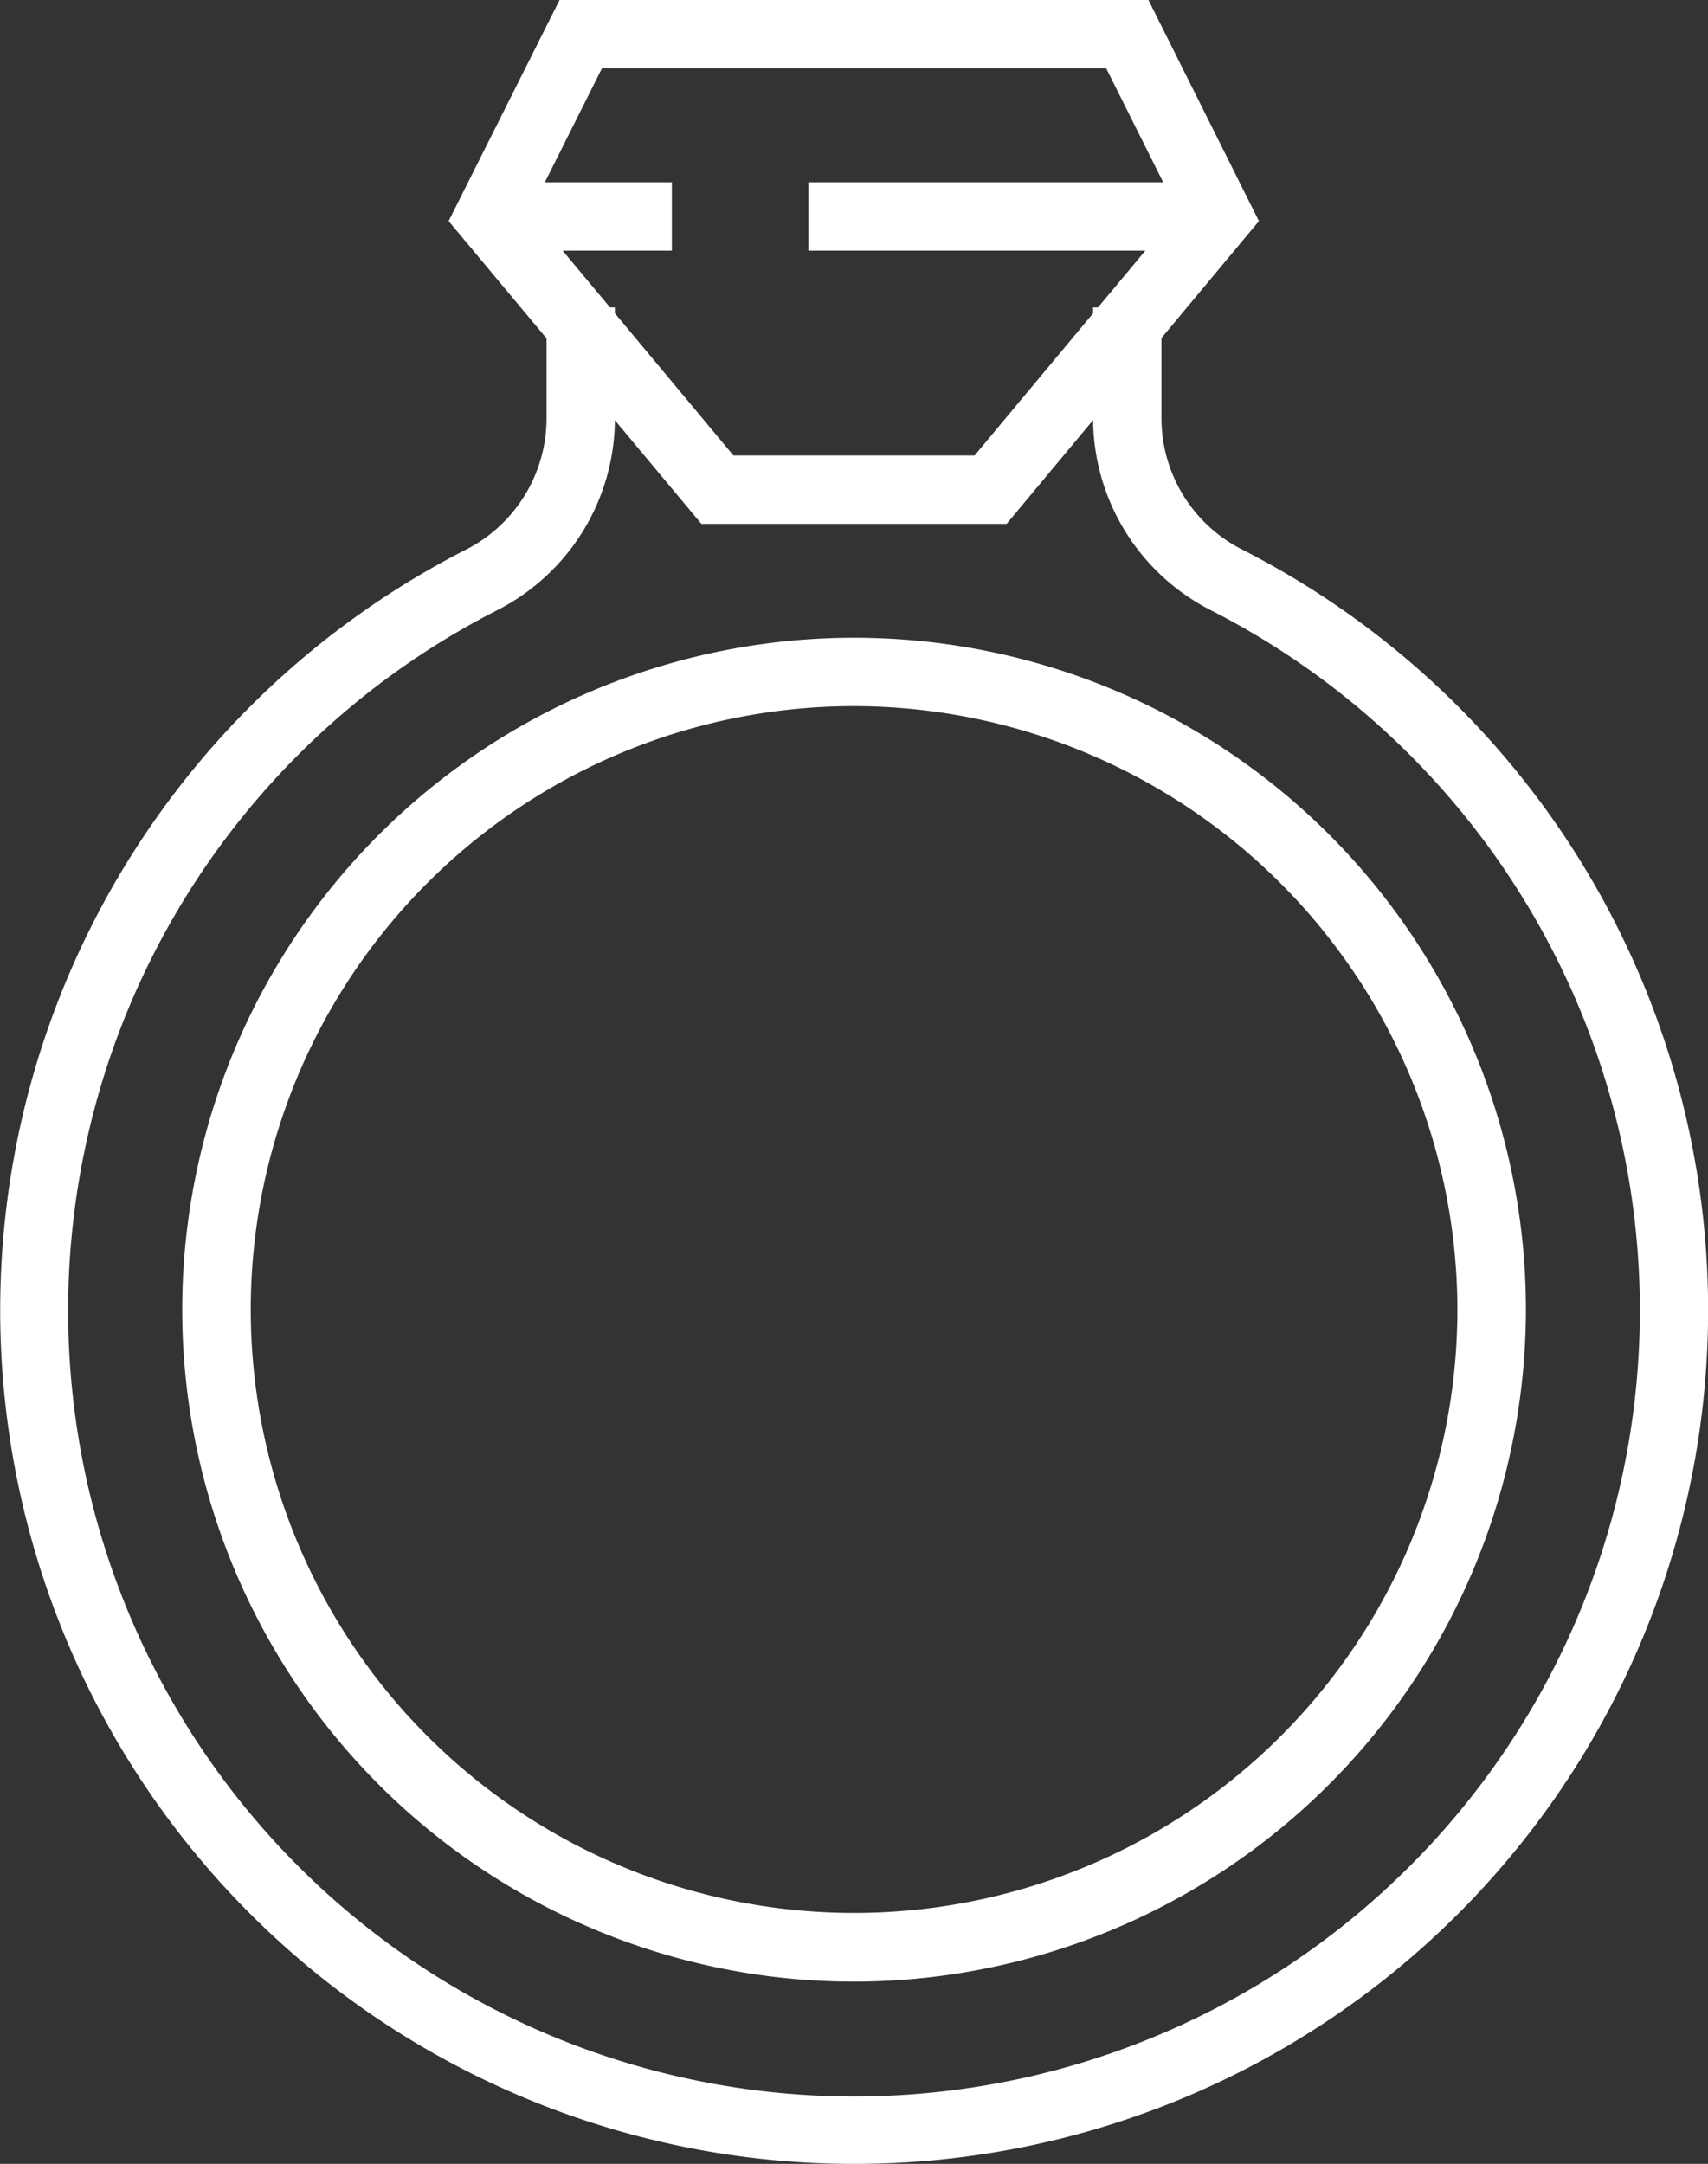
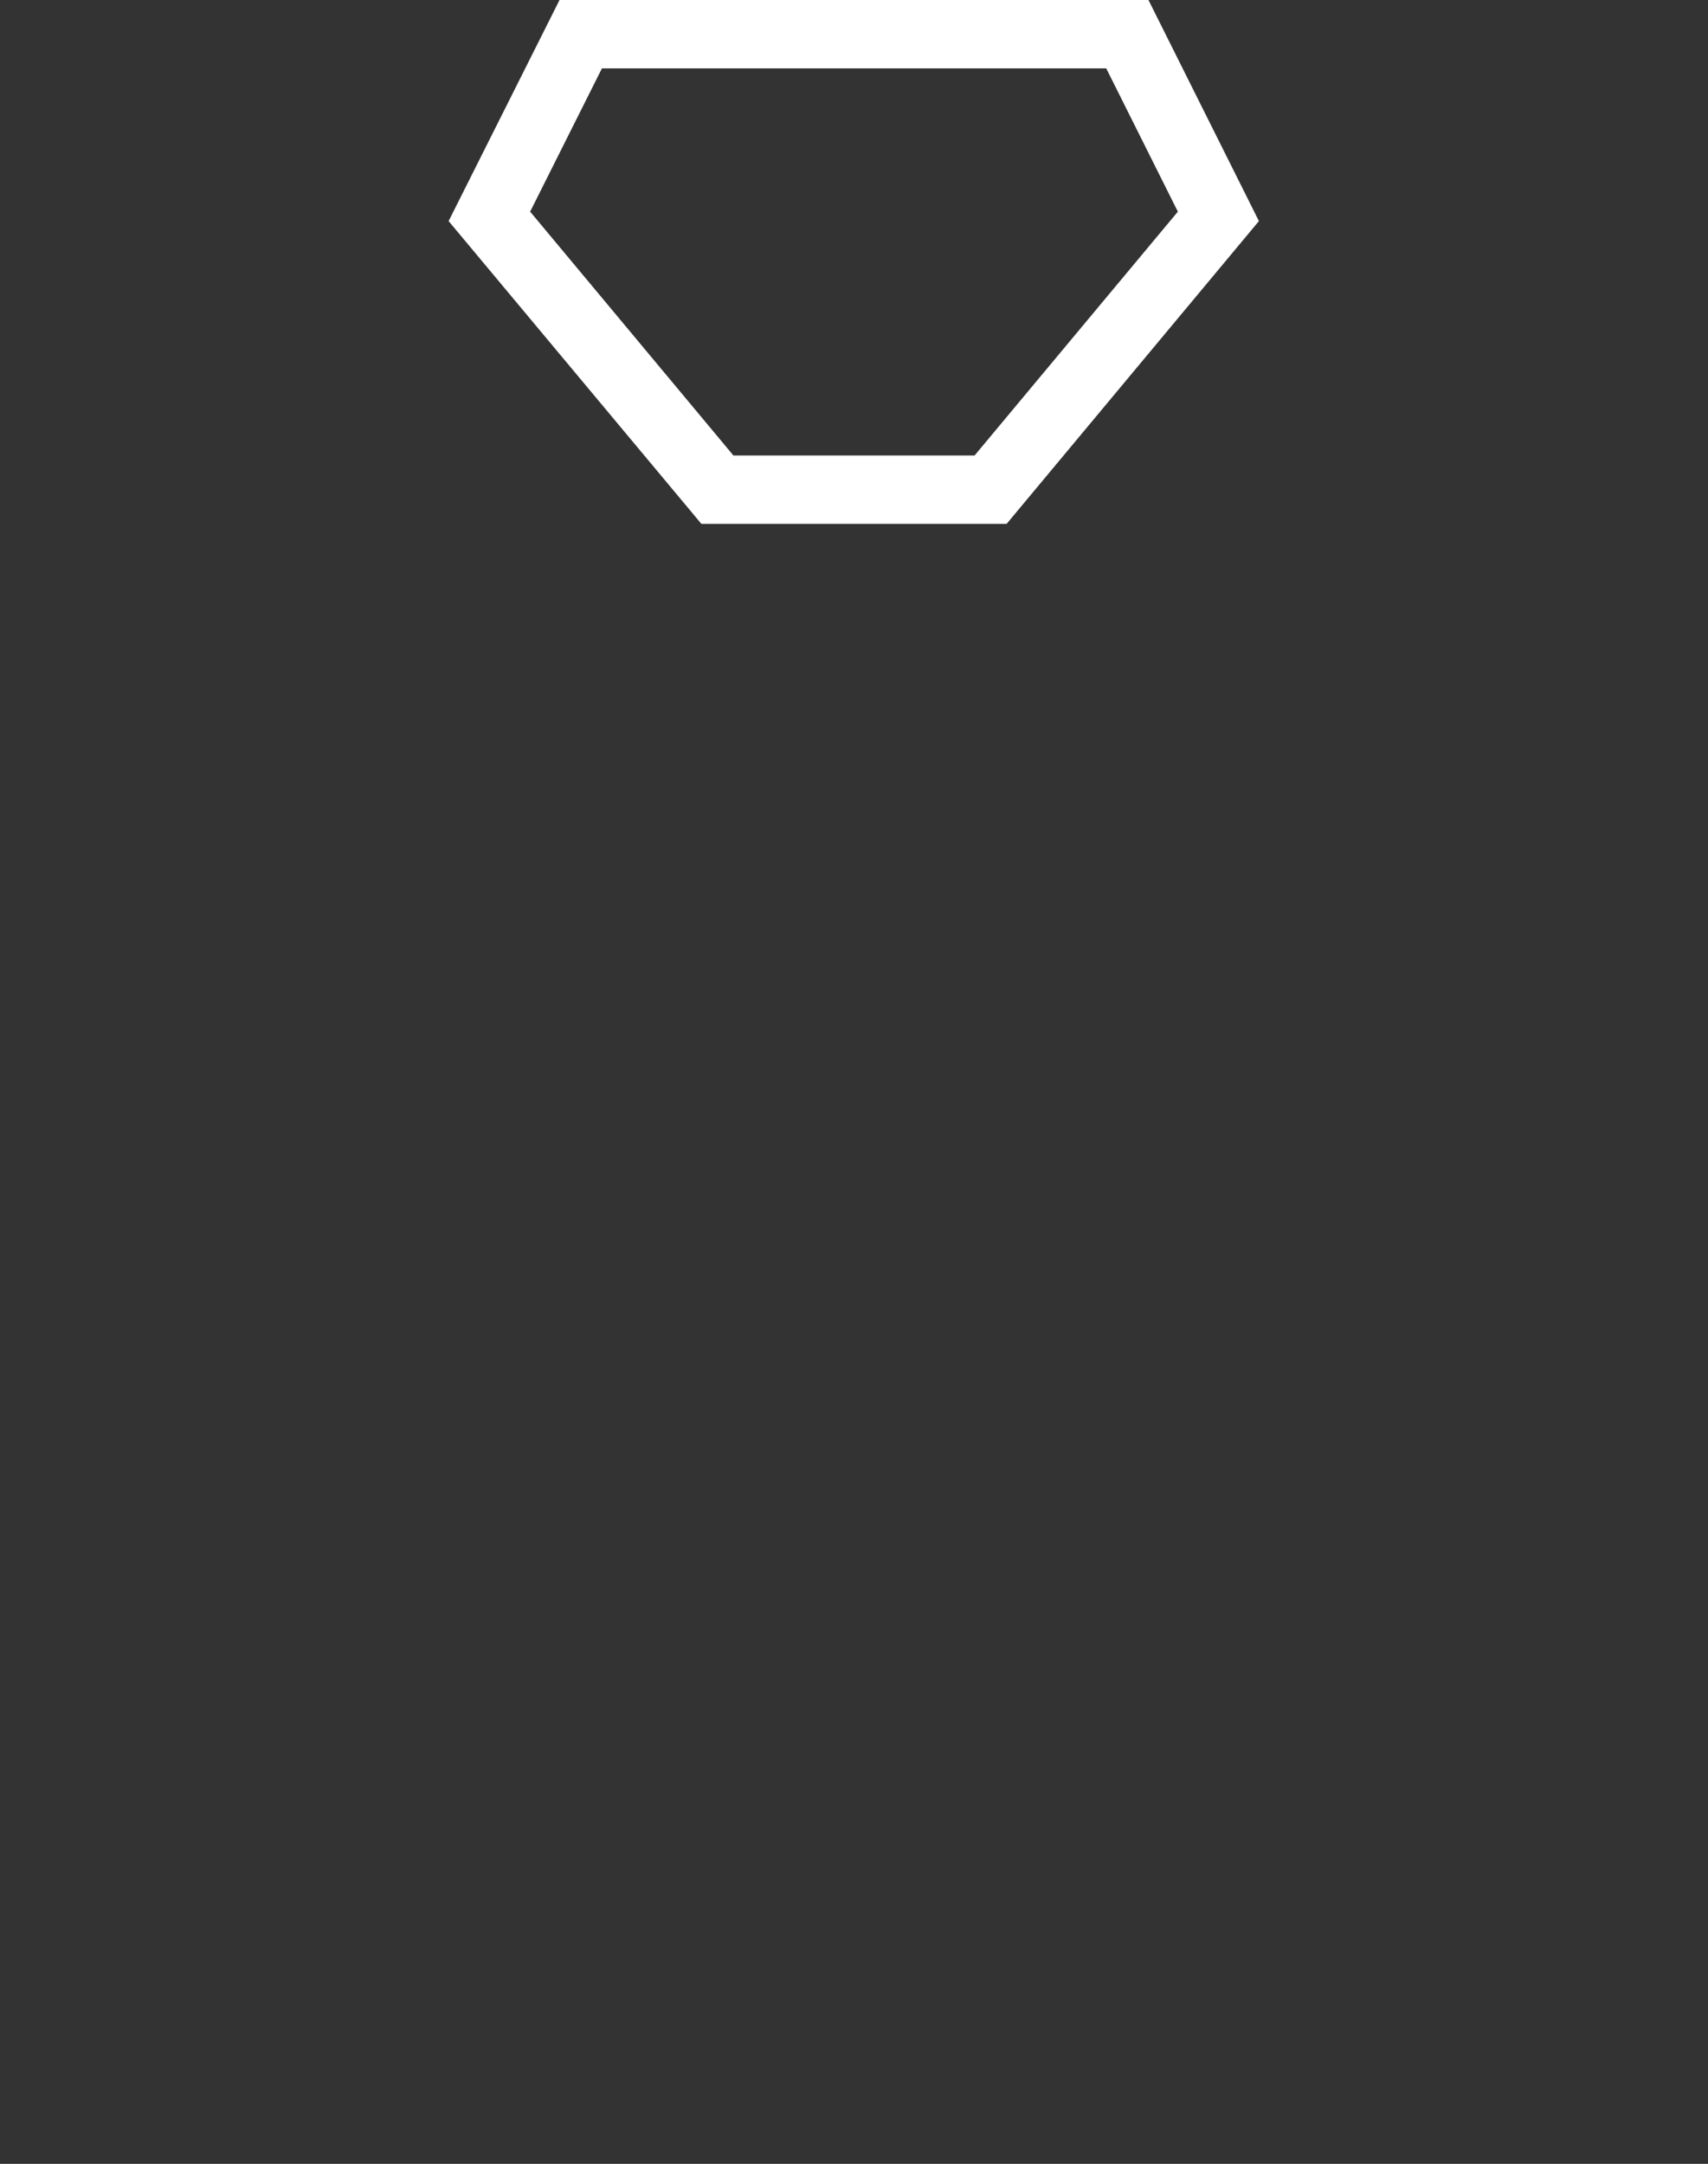
<svg xmlns="http://www.w3.org/2000/svg" id="Layer_1" data-name="Layer 1" viewBox="0 0 110.41 139.86">
  <rect x="0" y="0" width="110.41" height="139.86" fill="#333333" stroke="none" />
  <defs>
    <style>.cls-1{fill:#fff;}</style>
  </defs>
-   <path class="cls-1" d="M55.21,128.08A43.43,43.43,0,1,1,98.64,84.65,43.48,43.48,0,0,1,55.21,128.08Zm0-82.44a39,39,0,1,0,39,39A39.06,39.06,0,0,0,55.21,45.64Z" />
-   <path class="cls-1" d="M55.21,139.86A55.18,55.18,0,0,1,30.11,35.53,9.54,9.54,0,0,0,35.33,27V19.87h4.42V27a13.92,13.92,0,0,1-7.63,12.45,50.8,50.8,0,1,0,46.17,0A13.94,13.94,0,0,1,70.66,27V19.87h4.42V27a9.52,9.52,0,0,0,5.22,8.52A55.18,55.18,0,0,1,55.21,139.86Z" />
-   <rect class="cls-1" x="31.65" y="11.78" width="11.78" height="4.42" />
-   <rect class="cls-1" x="52.26" y="11.78" width="26.5" height="4.42" />
  <path class="cls-1" d="M65.07,33.86H45.34L29,14.29,36.17,0H74.24l7.14,14.29ZM47.41,29.44H63L76.14,13.68,71.51,4.42H38.91l-4.64,9.26Z" />
</svg>